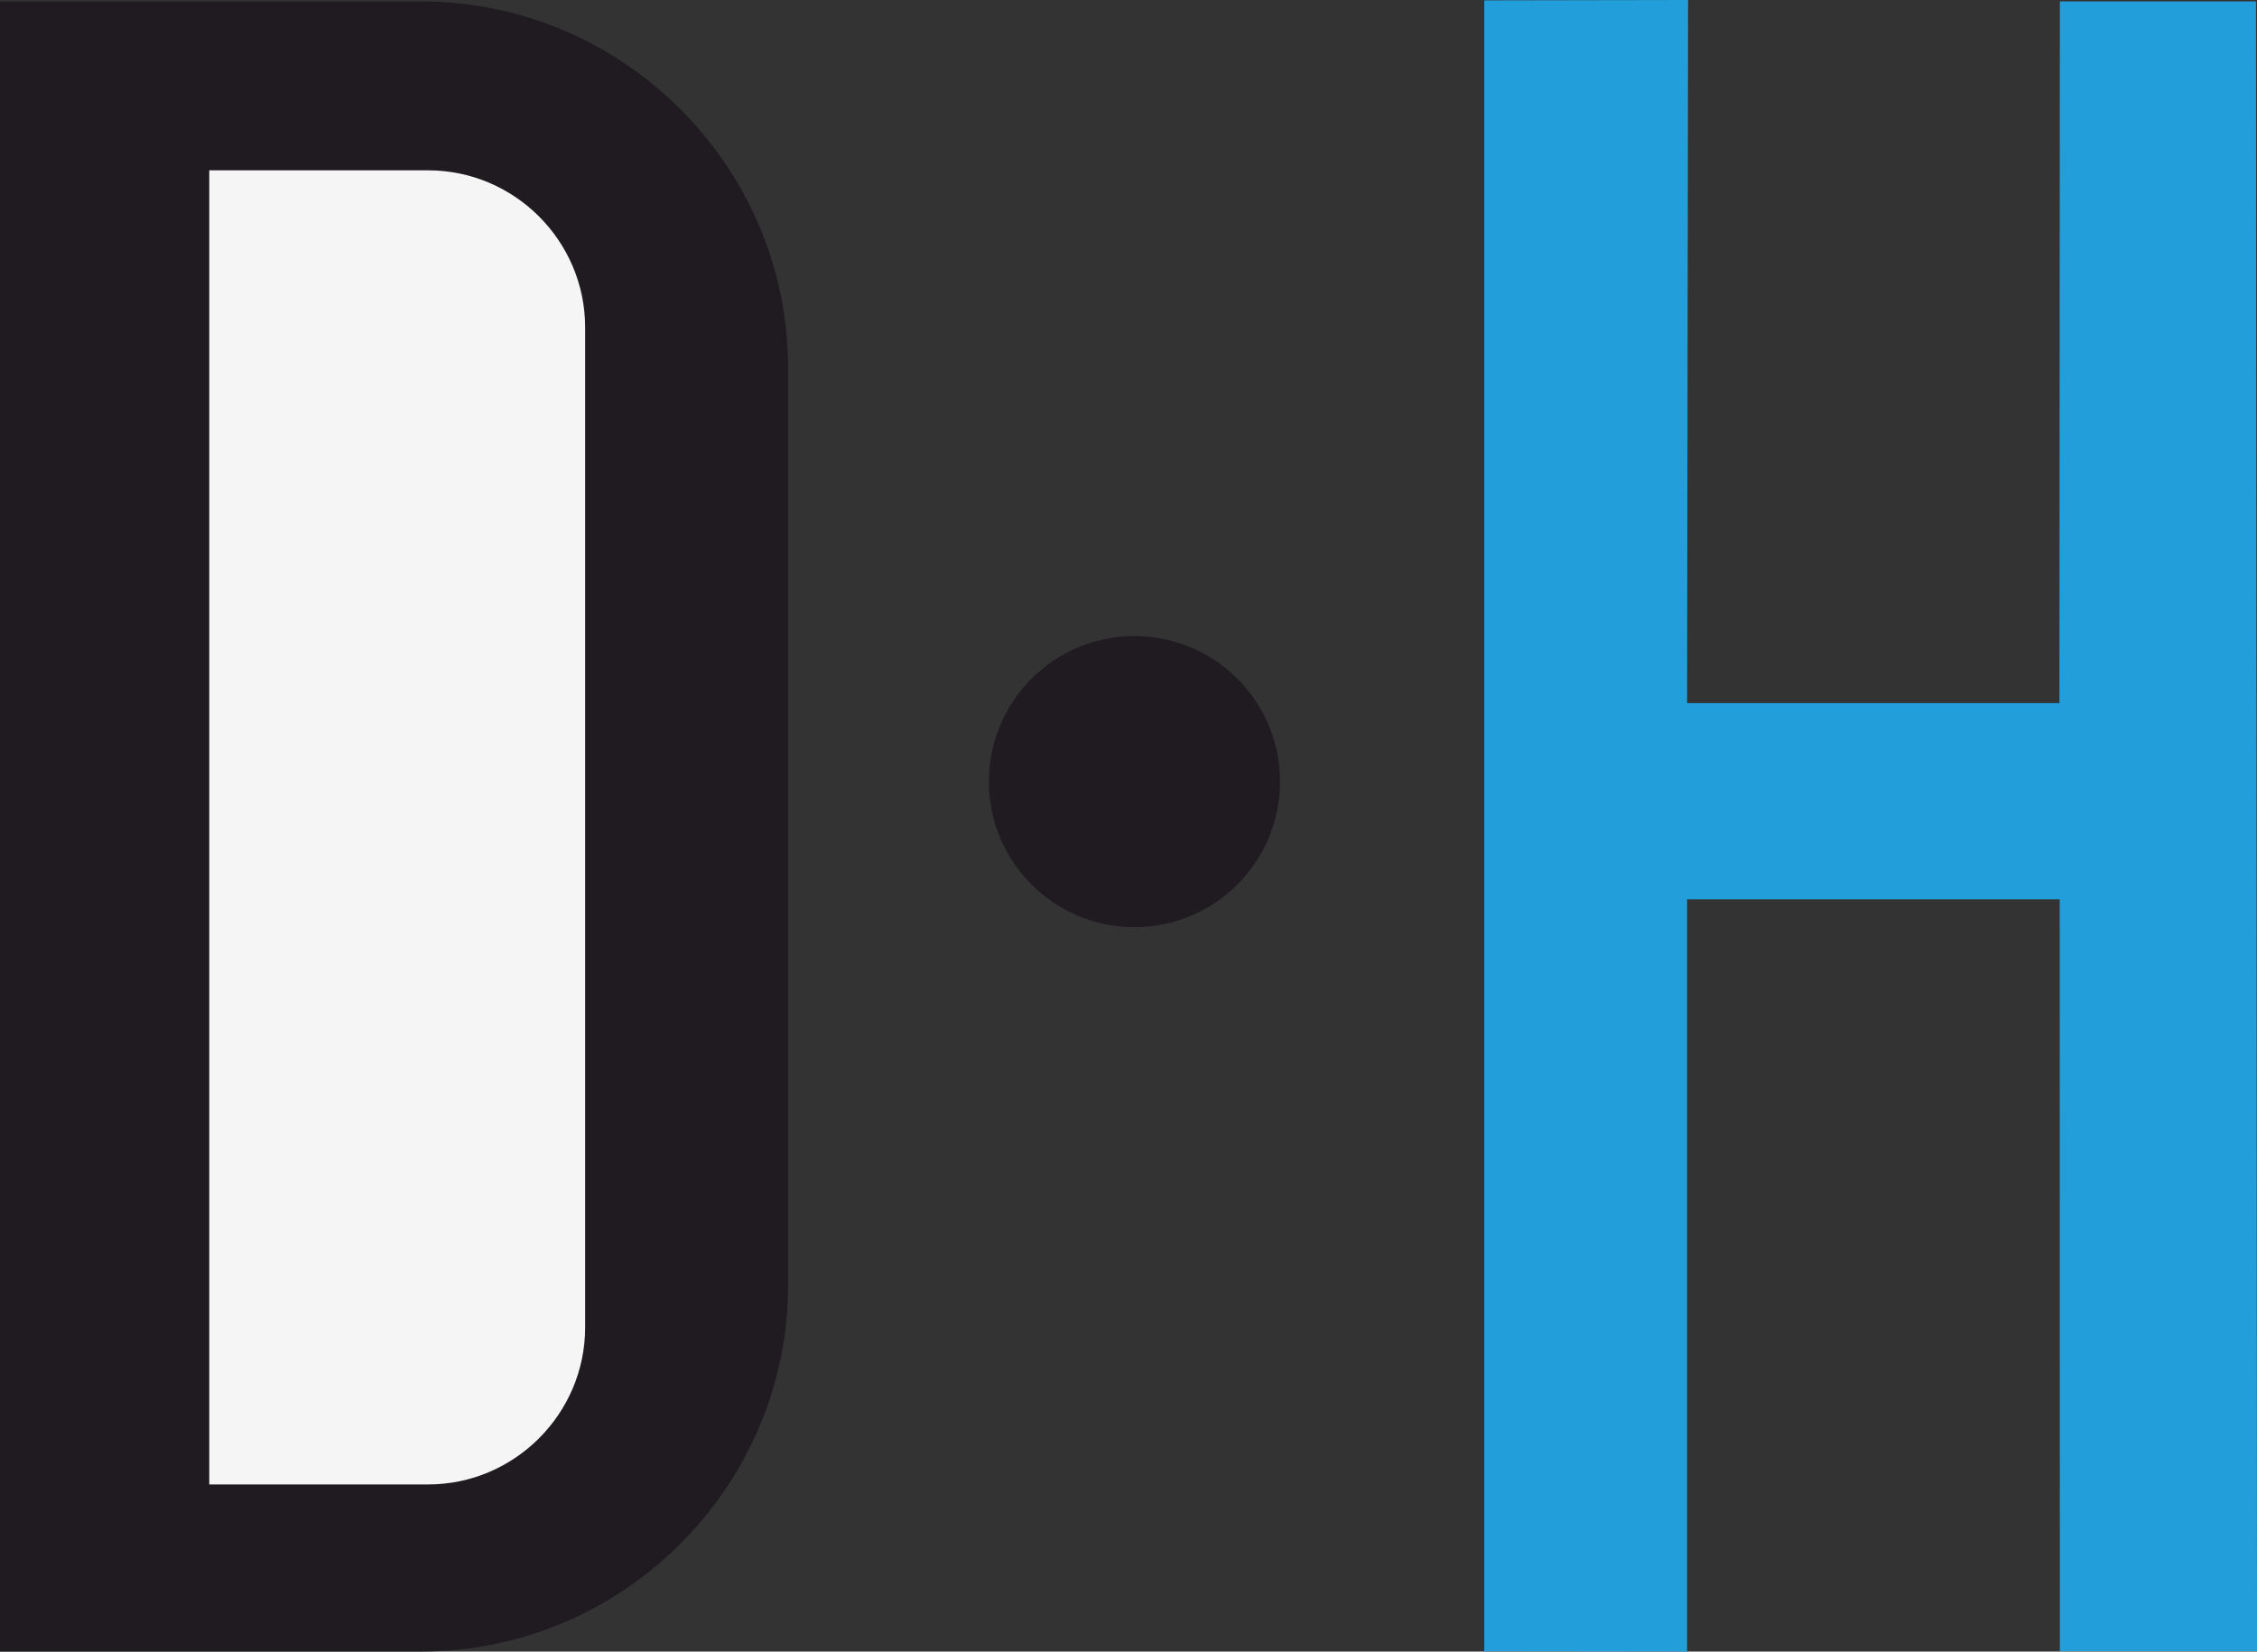
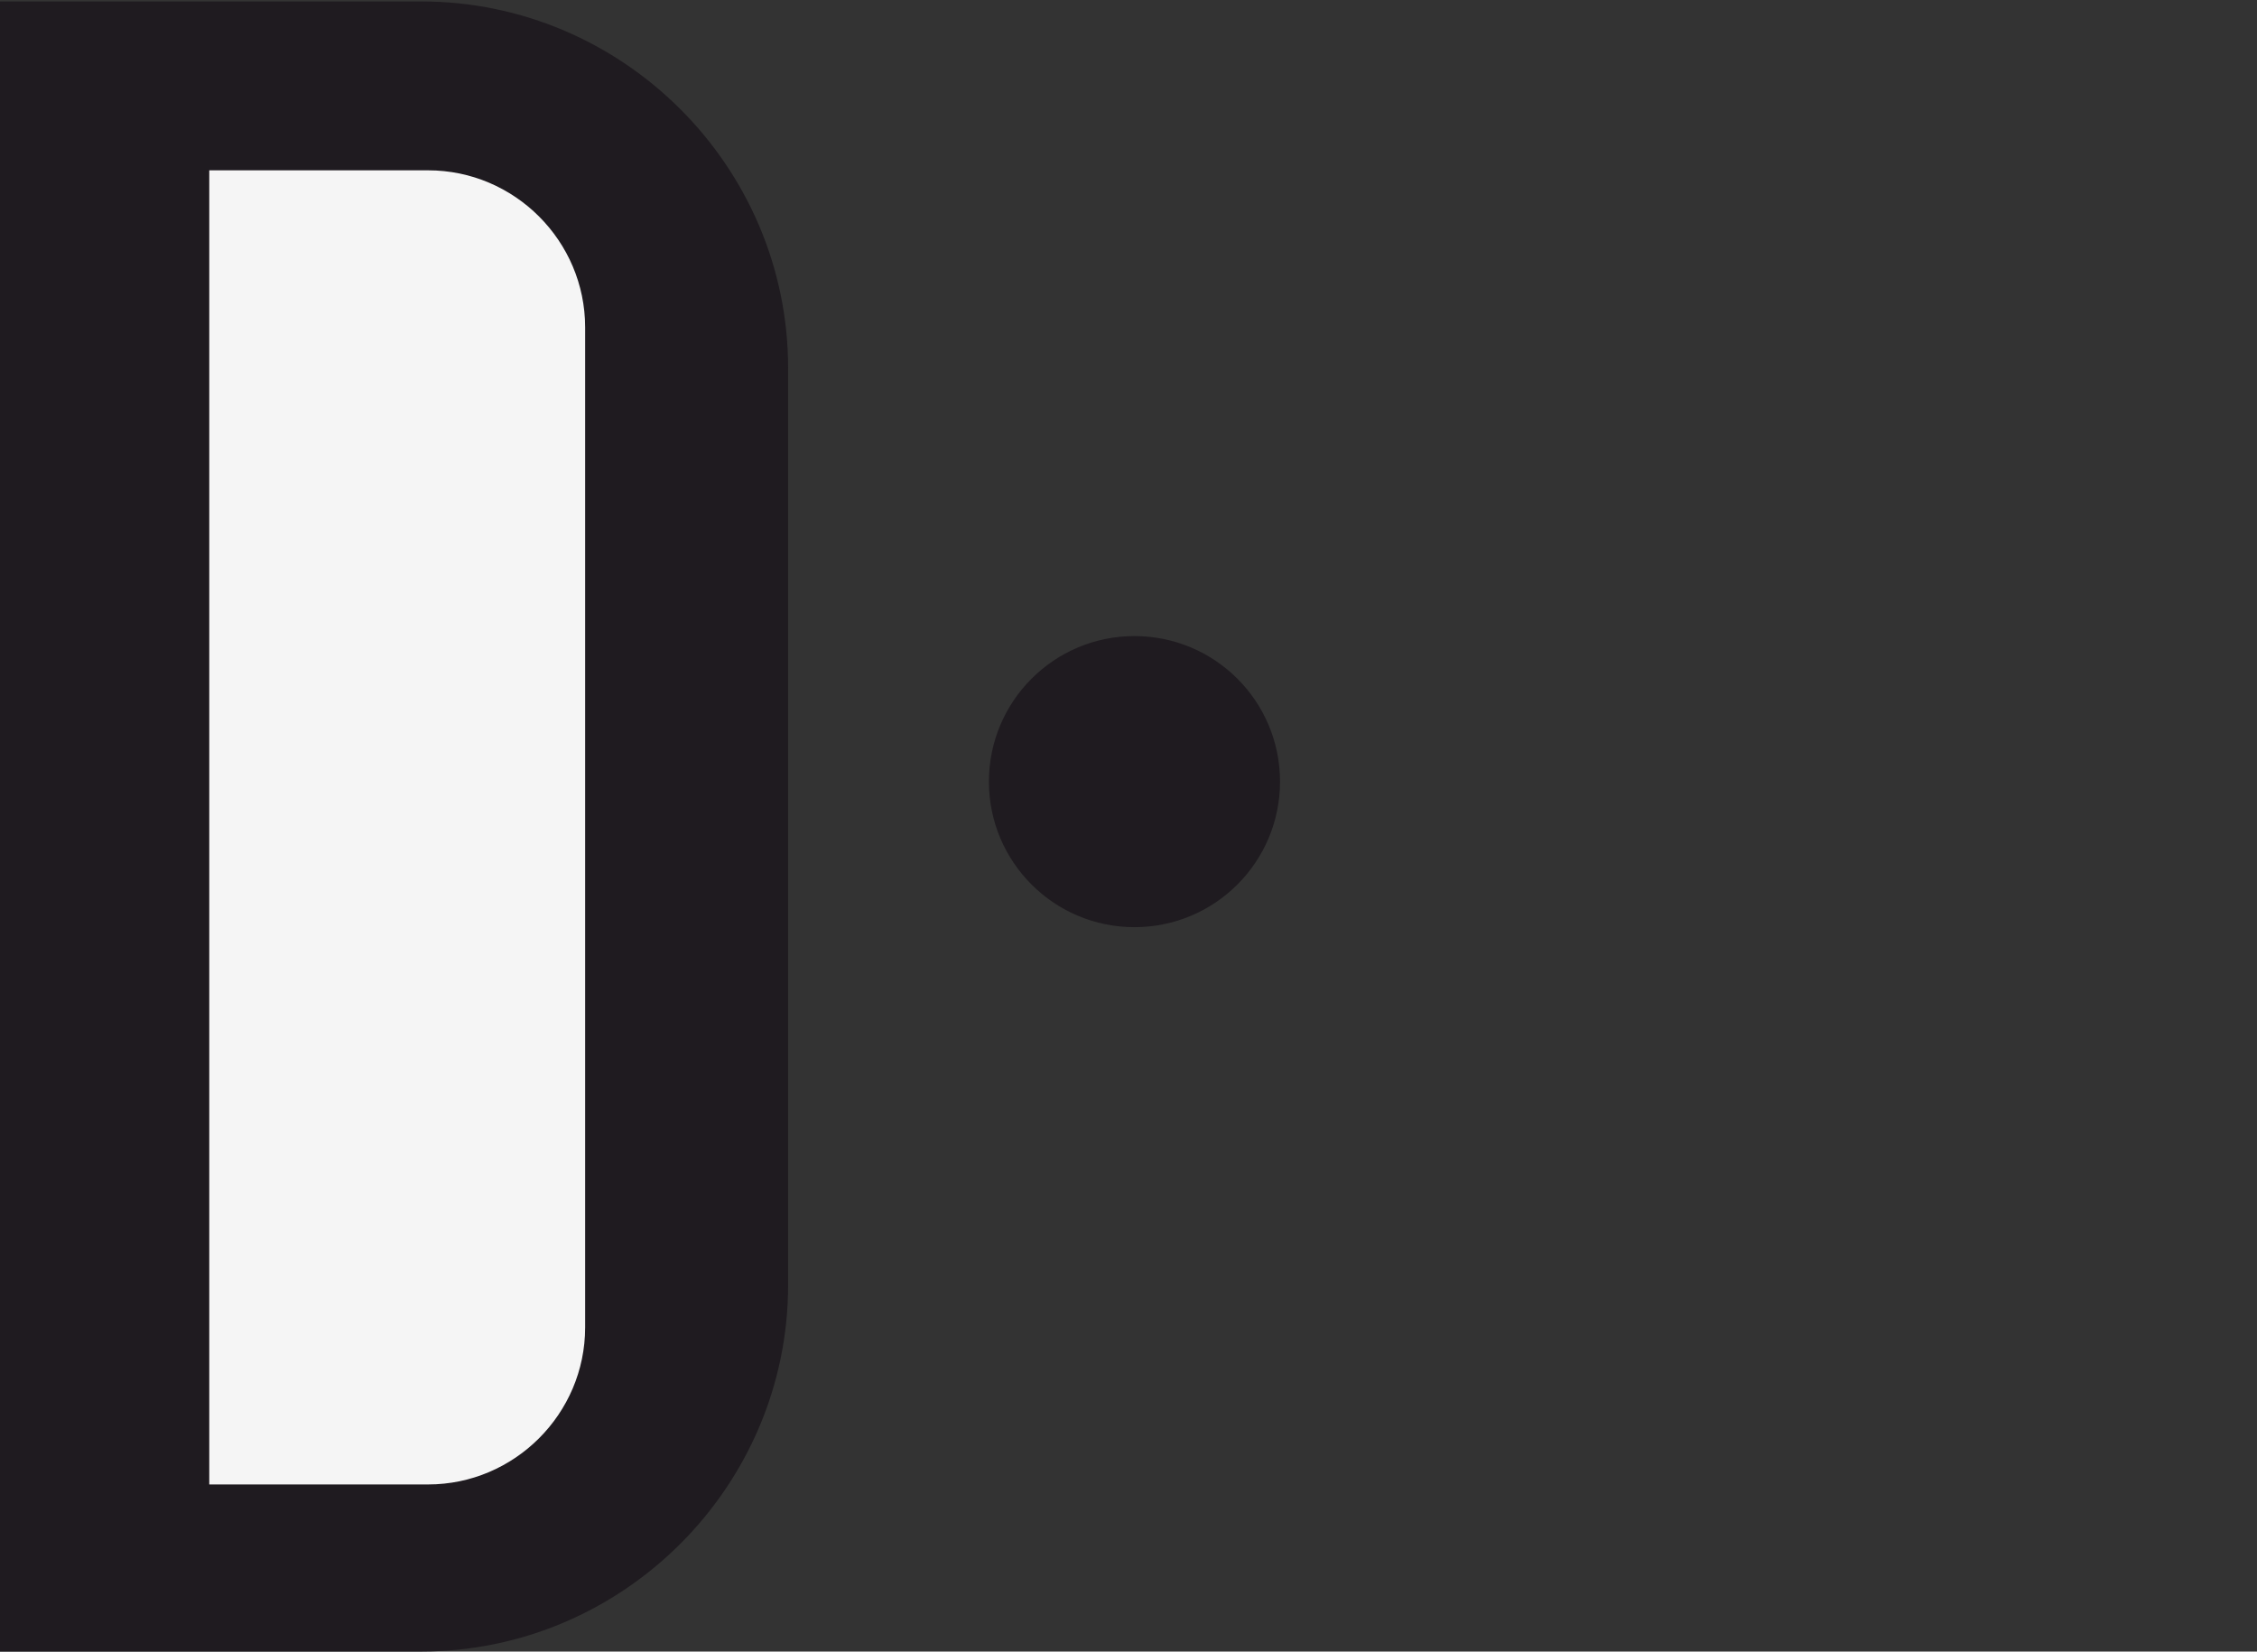
<svg xmlns="http://www.w3.org/2000/svg" xml:space="preserve" width="25.817mm" height="18.893mm" version="1.1" style="shape-rendering:geometricPrecision; text-rendering:geometricPrecision; image-rendering:optimizeQuality; fill-rule:evenodd; clip-rule:evenodd" viewBox="0 0 759.64 555.91">
  <rect x="0" y="0" width="759.64" height="555.91" fill="#333333" stroke="none" />
  <defs>
    <style type="text/css">
   
    .str0 {stroke:#1F1B20;stroke-width:2.24;stroke-miterlimit:22.926}
    .str1 {stroke:#229FDA;stroke-width:2.24;stroke-miterlimit:22.926}
    .fil0 {fill:#1F1B20}
    .fil2 {fill:#229FDA}
    .fil1 {fill:whitesmoke}
   
  </style>
  </defs>
  <g id="Слой_x0020_1">
    <path class="fil0 str0" d="M1.12 1.61l140.68 0c67.29,0 122.34,55.05 122.34,122.34l0 308.48c0,67.29 -55.05,122.34 -122.34,122.34l-140.68 0 0 -553.16z" />
    <path class="fil1 str0" d="M69.31 56.21l74.78 0c29.69,0 53.97,24.29 53.97,53.97l0 336.63c0,29.68 -24.29,53.97 -53.97,53.97l-74.78 0 0 -444.58z" />
    <path class="fil0 str0" d="M381.83 215.22c26.44,0 47.87,21.43 47.87,47.87 0,26.44 -21.43,47.87 -47.87,47.87 -26.43,0 -47.87,-21.43 -47.87,-47.87 0,-26.43 21.43,-47.87 47.87,-47.87z" />
-     <polygon class="fil2 str1" points="500.68,1.24 567.04,1.12 566.71,237.78 694.26,237.79 694.41,1.58 758.18,1.58 758.52,554.66 694.41,554.66 694.36,301.61 566.71,301.61 566.71,554.79 500.68,554.71 " />
  </g>
</svg>